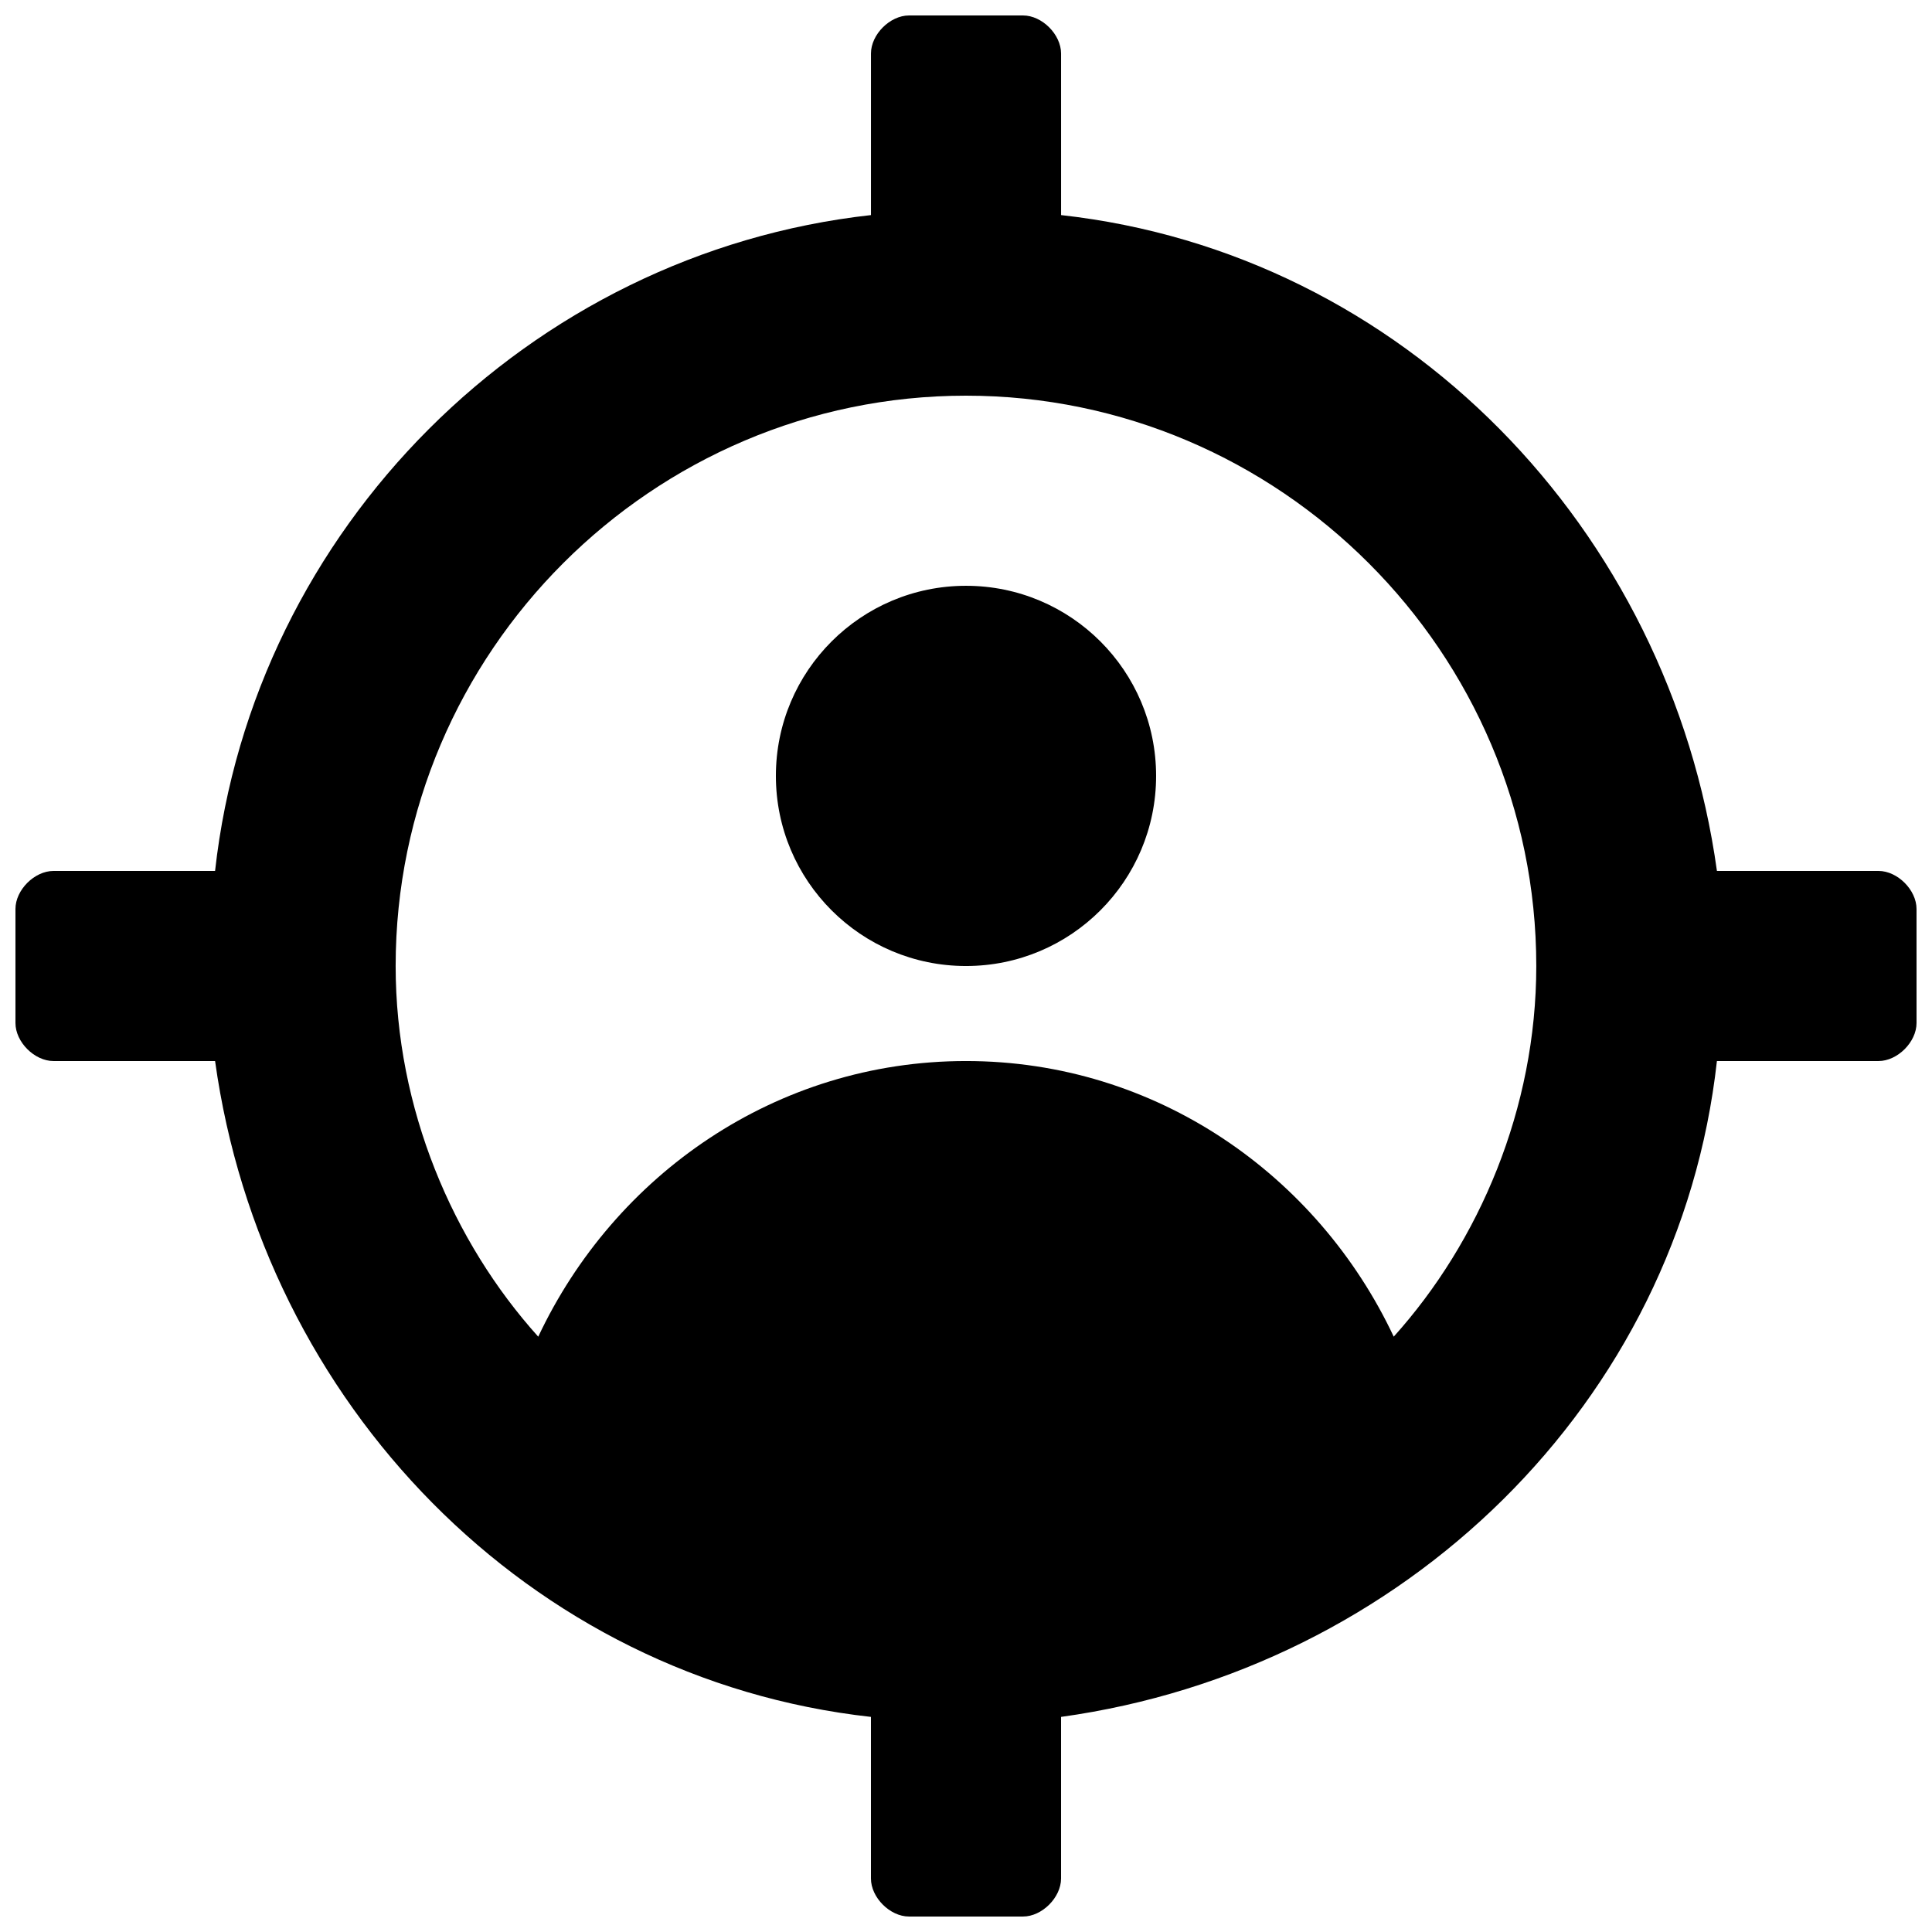
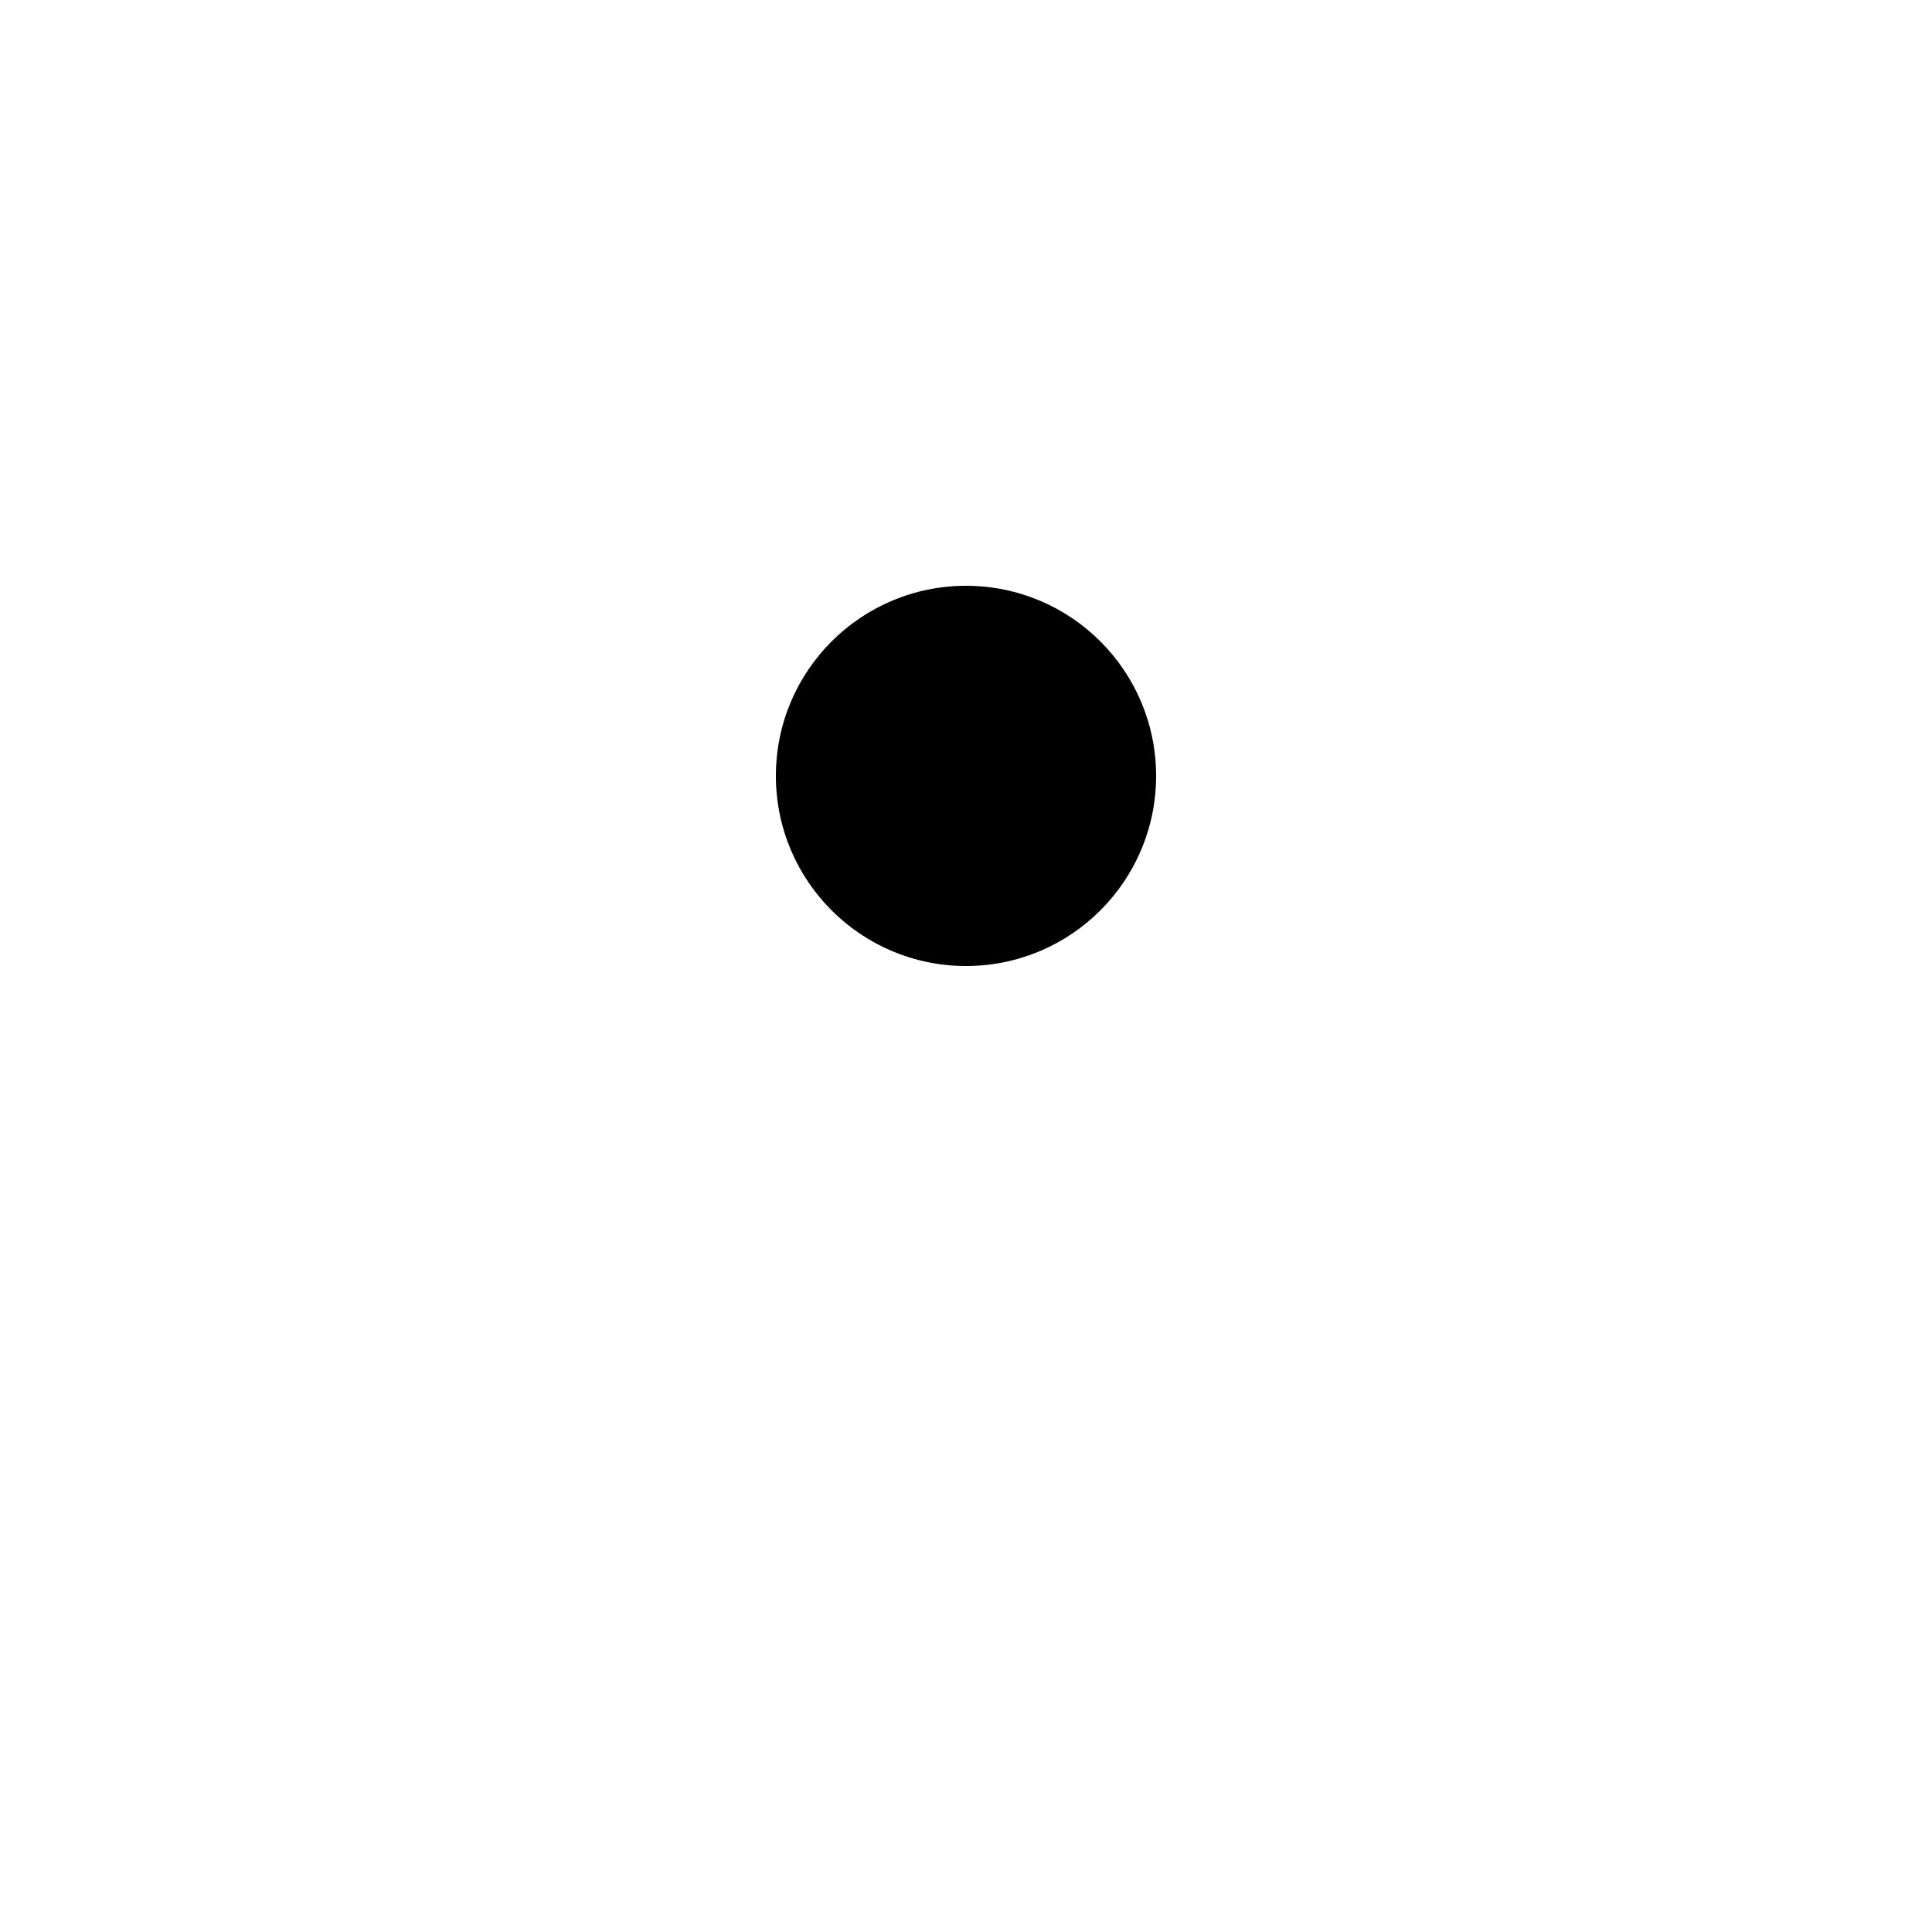
<svg xmlns="http://www.w3.org/2000/svg" width="800px" height="800px" version="1.1" viewBox="144 144 512 512">
  <defs>
    <clipPath id="a">
      <path d="m148.09 148.09h503.81v503.81h-503.81z" />
    </clipPath>
  </defs>
  <g clip-path="url(#a)">
-     <path d="m641.83 374.81h-42.824c-12.594-90.688-83.129-163.74-173.81-173.81l-0.004-42.824c0-5.039-5.035-10.078-10.074-10.078h-30.23c-5.035 0-10.074 5.039-10.074 10.078v42.824c-90.688 10.074-163.74 83.125-173.82 173.81h-42.82c-5.039 0-10.078 5.039-10.078 10.074v30.23c0 5.039 5.039 10.074 10.078 10.074h42.824c12.594 90.688 83.129 163.74 173.81 173.81v42.824c0 5.039 5.039 10.078 10.074 10.078h30.23c5.039 0 10.078-5.039 10.078-10.078v-42.824c90.688-12.594 163.74-83.129 173.81-173.81h42.824c5.039 0 10.078-5.039 10.078-10.078l-0.004-30.227c0-5.035-5.039-10.074-10.074-10.074zm-128.47 123.43c-20.152-42.824-62.977-73.055-113.36-73.055-50.383 0-93.203 30.23-113.36 73.051-22.676-25.188-37.789-60.453-37.789-98.238 0-83.129 68.016-151.14 151.14-151.14s151.14 68.016 151.14 151.14c-0.004 37.785-15.117 73.051-37.789 98.242z" />
-   </g>
+     </g>
  <path d="m450.38 349.62c0 27.824-22.555 50.383-50.379 50.383s-50.383-22.559-50.383-50.383c0-27.824 22.559-50.379 50.383-50.379s50.379 22.555 50.379 50.379" />
</svg>